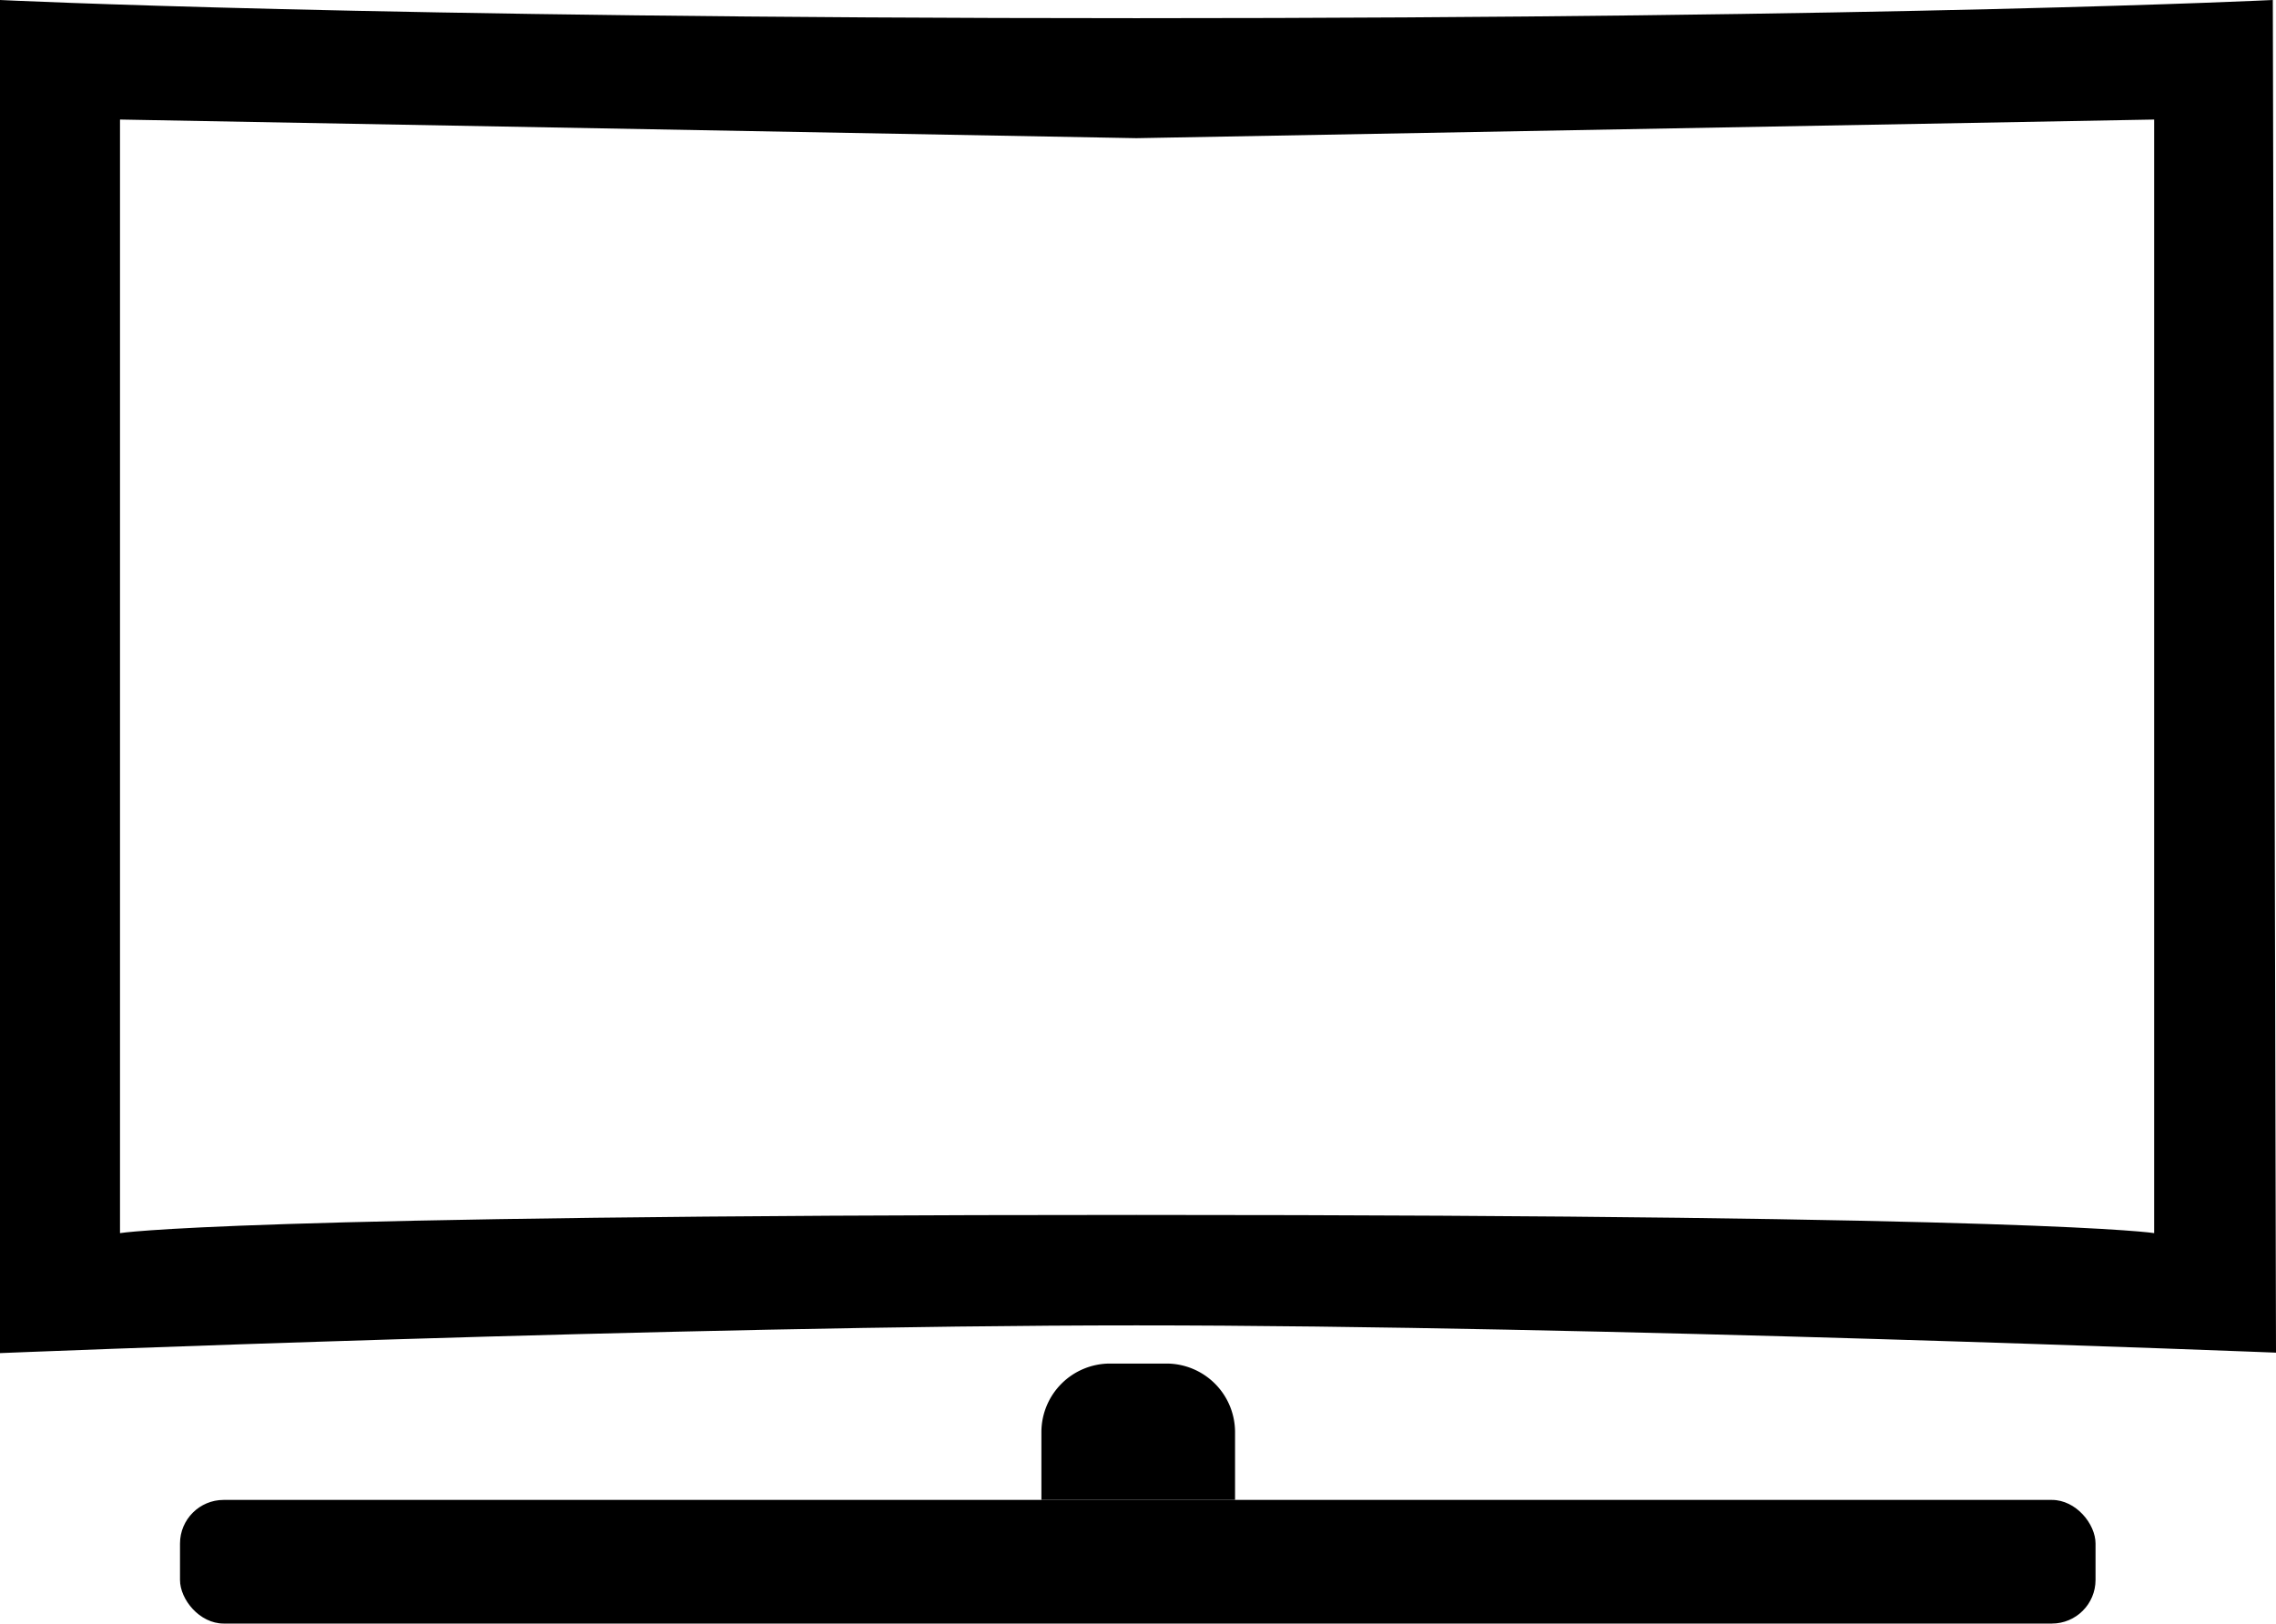
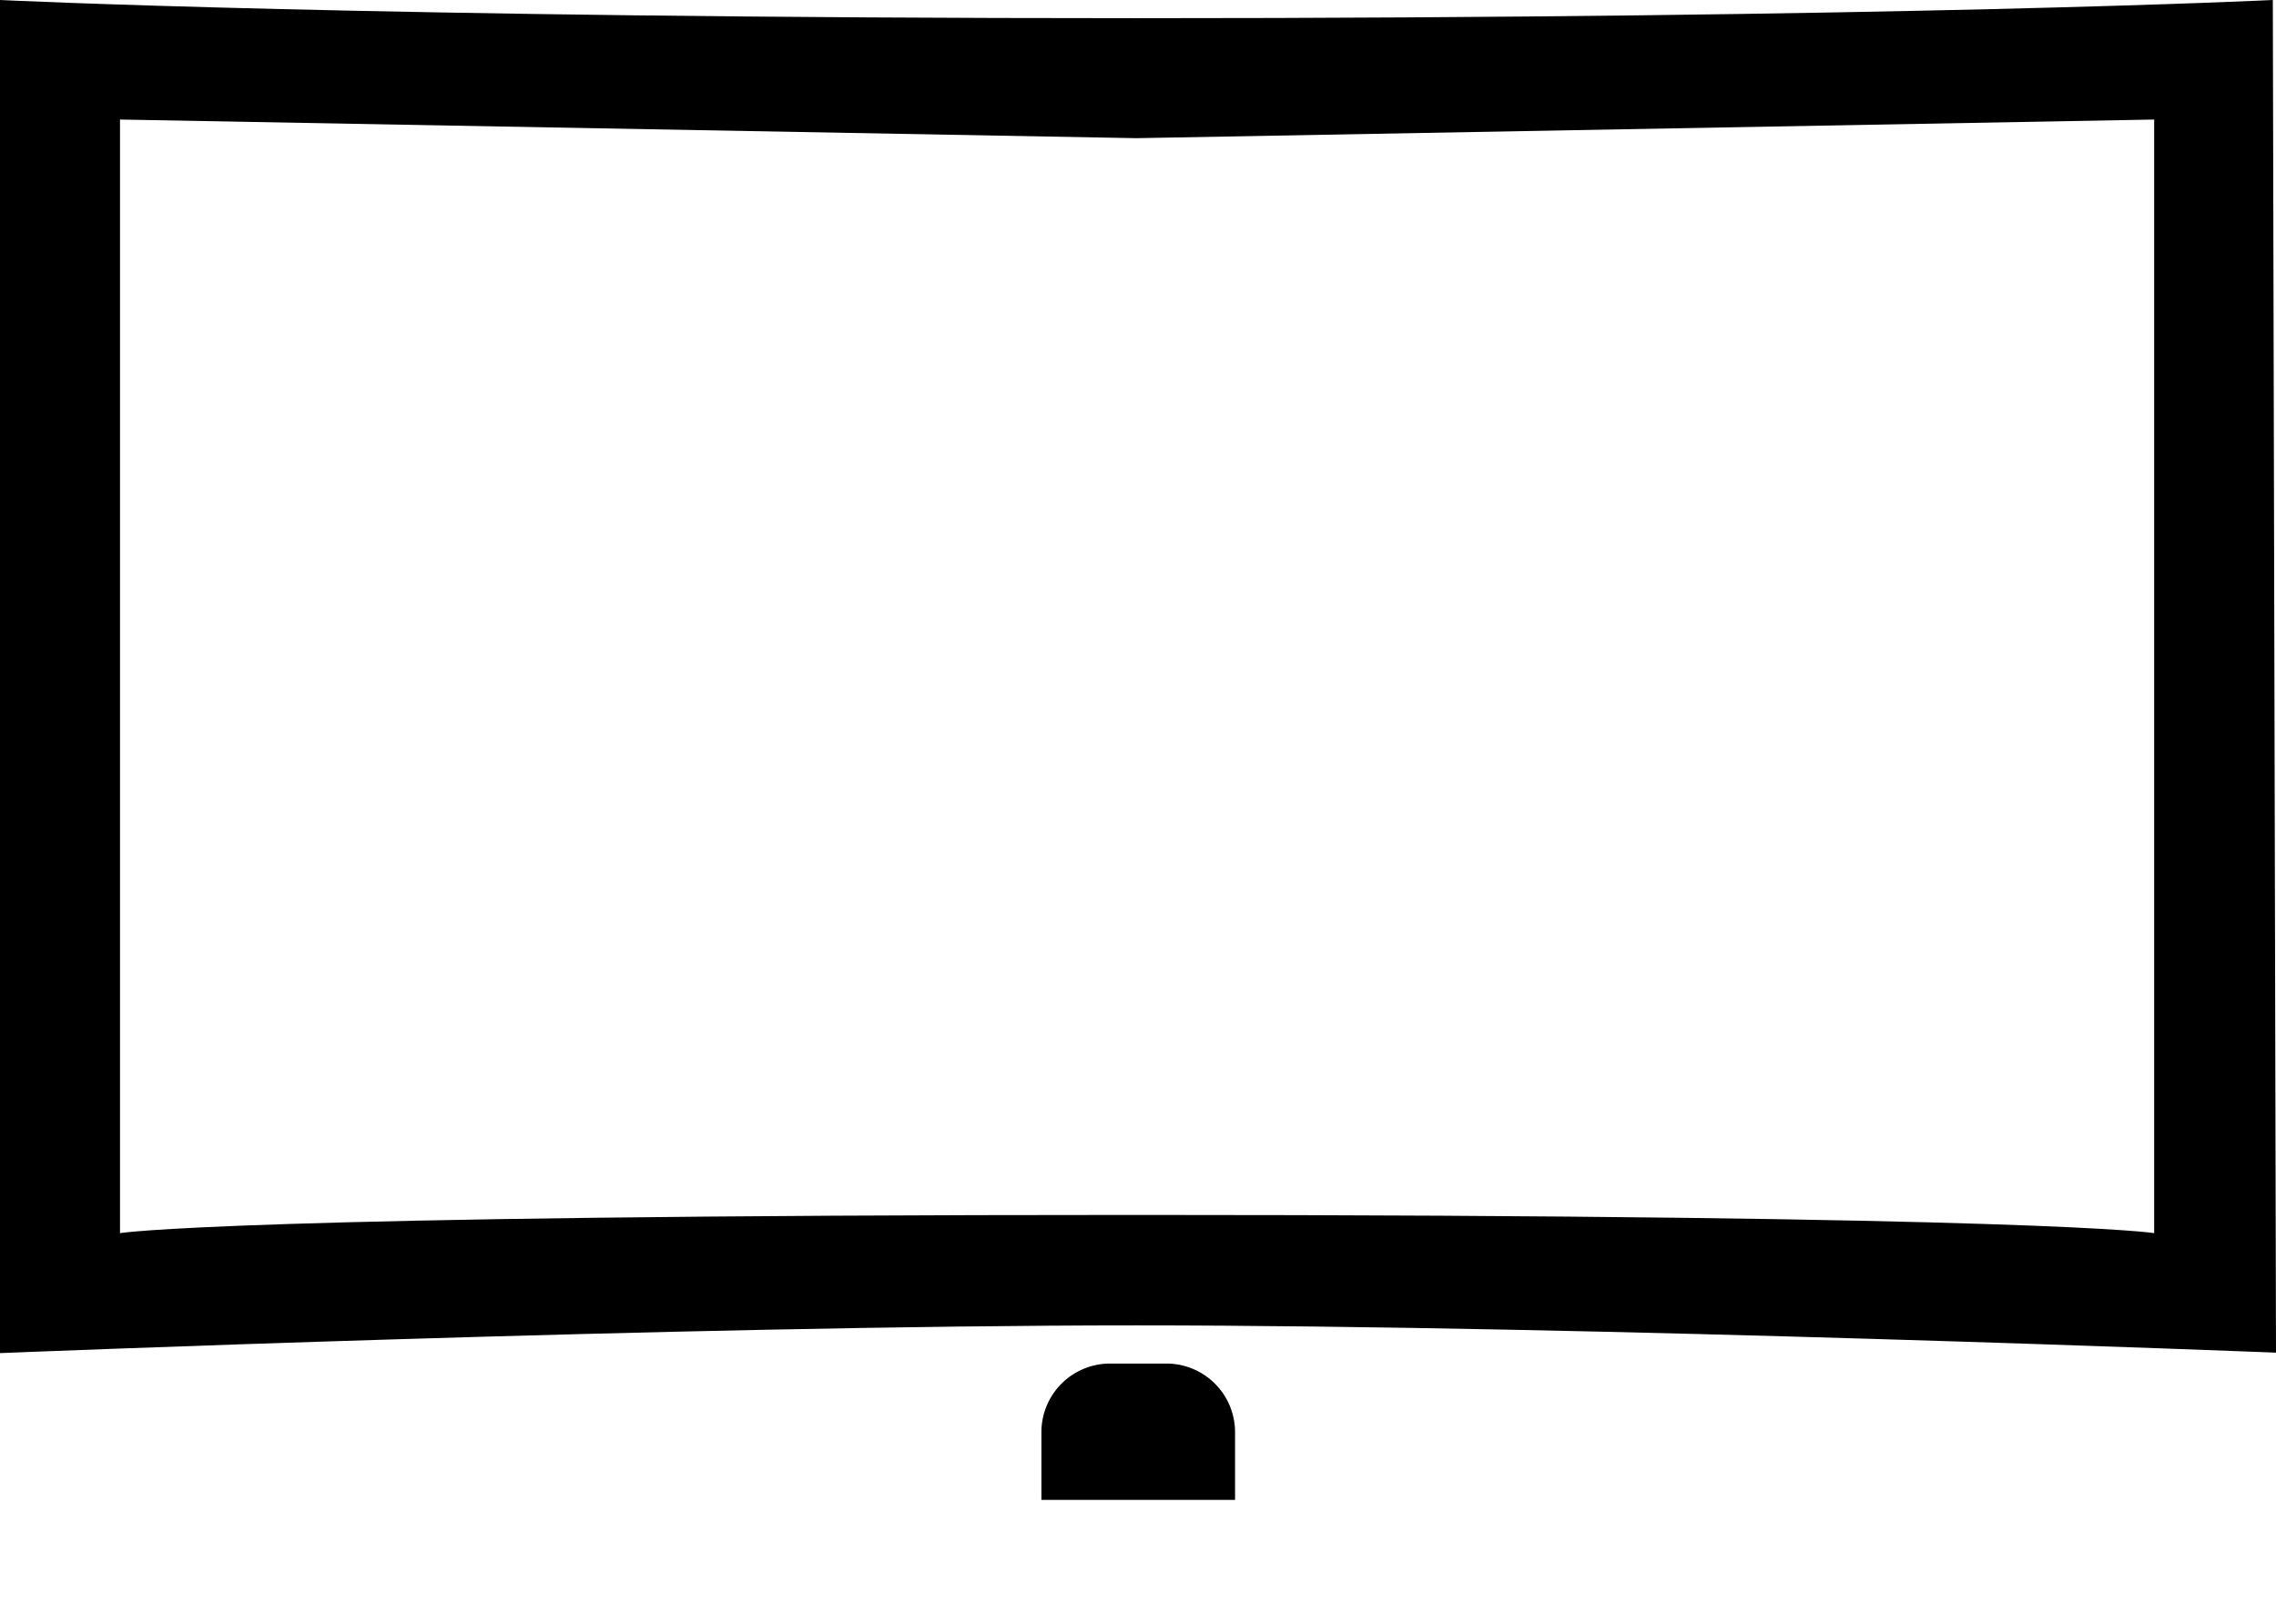
<svg xmlns="http://www.w3.org/2000/svg" id="tv" viewBox="0 0 50.07 35.72">
  <title>Tvs</title>
  <path d="M50.07,36.22S35,35.62,25,35.62s-25,.61-25,.61V6.46s8.11.4,25,.4,25-.4,25-.4ZM2.64,33.59S5,33.19,25,33.19s22.39.4,22.39.4V9.09L25,9.5,2.64,9.09Z" transform="translate(0 -6.46)" />
  <path d="M24.42,30h1.24a1.51,1.51,0,0,1,1.51,1.51V33a0,0,0,0,1,0,0H22.91a0,0,0,0,1,0,0V31.5A1.51,1.51,0,0,1,24.42,30Z" />
-   <rect x="3.96" y="33" width="42.14" height="2.72" rx="0.96" ry="0.96" />
</svg>